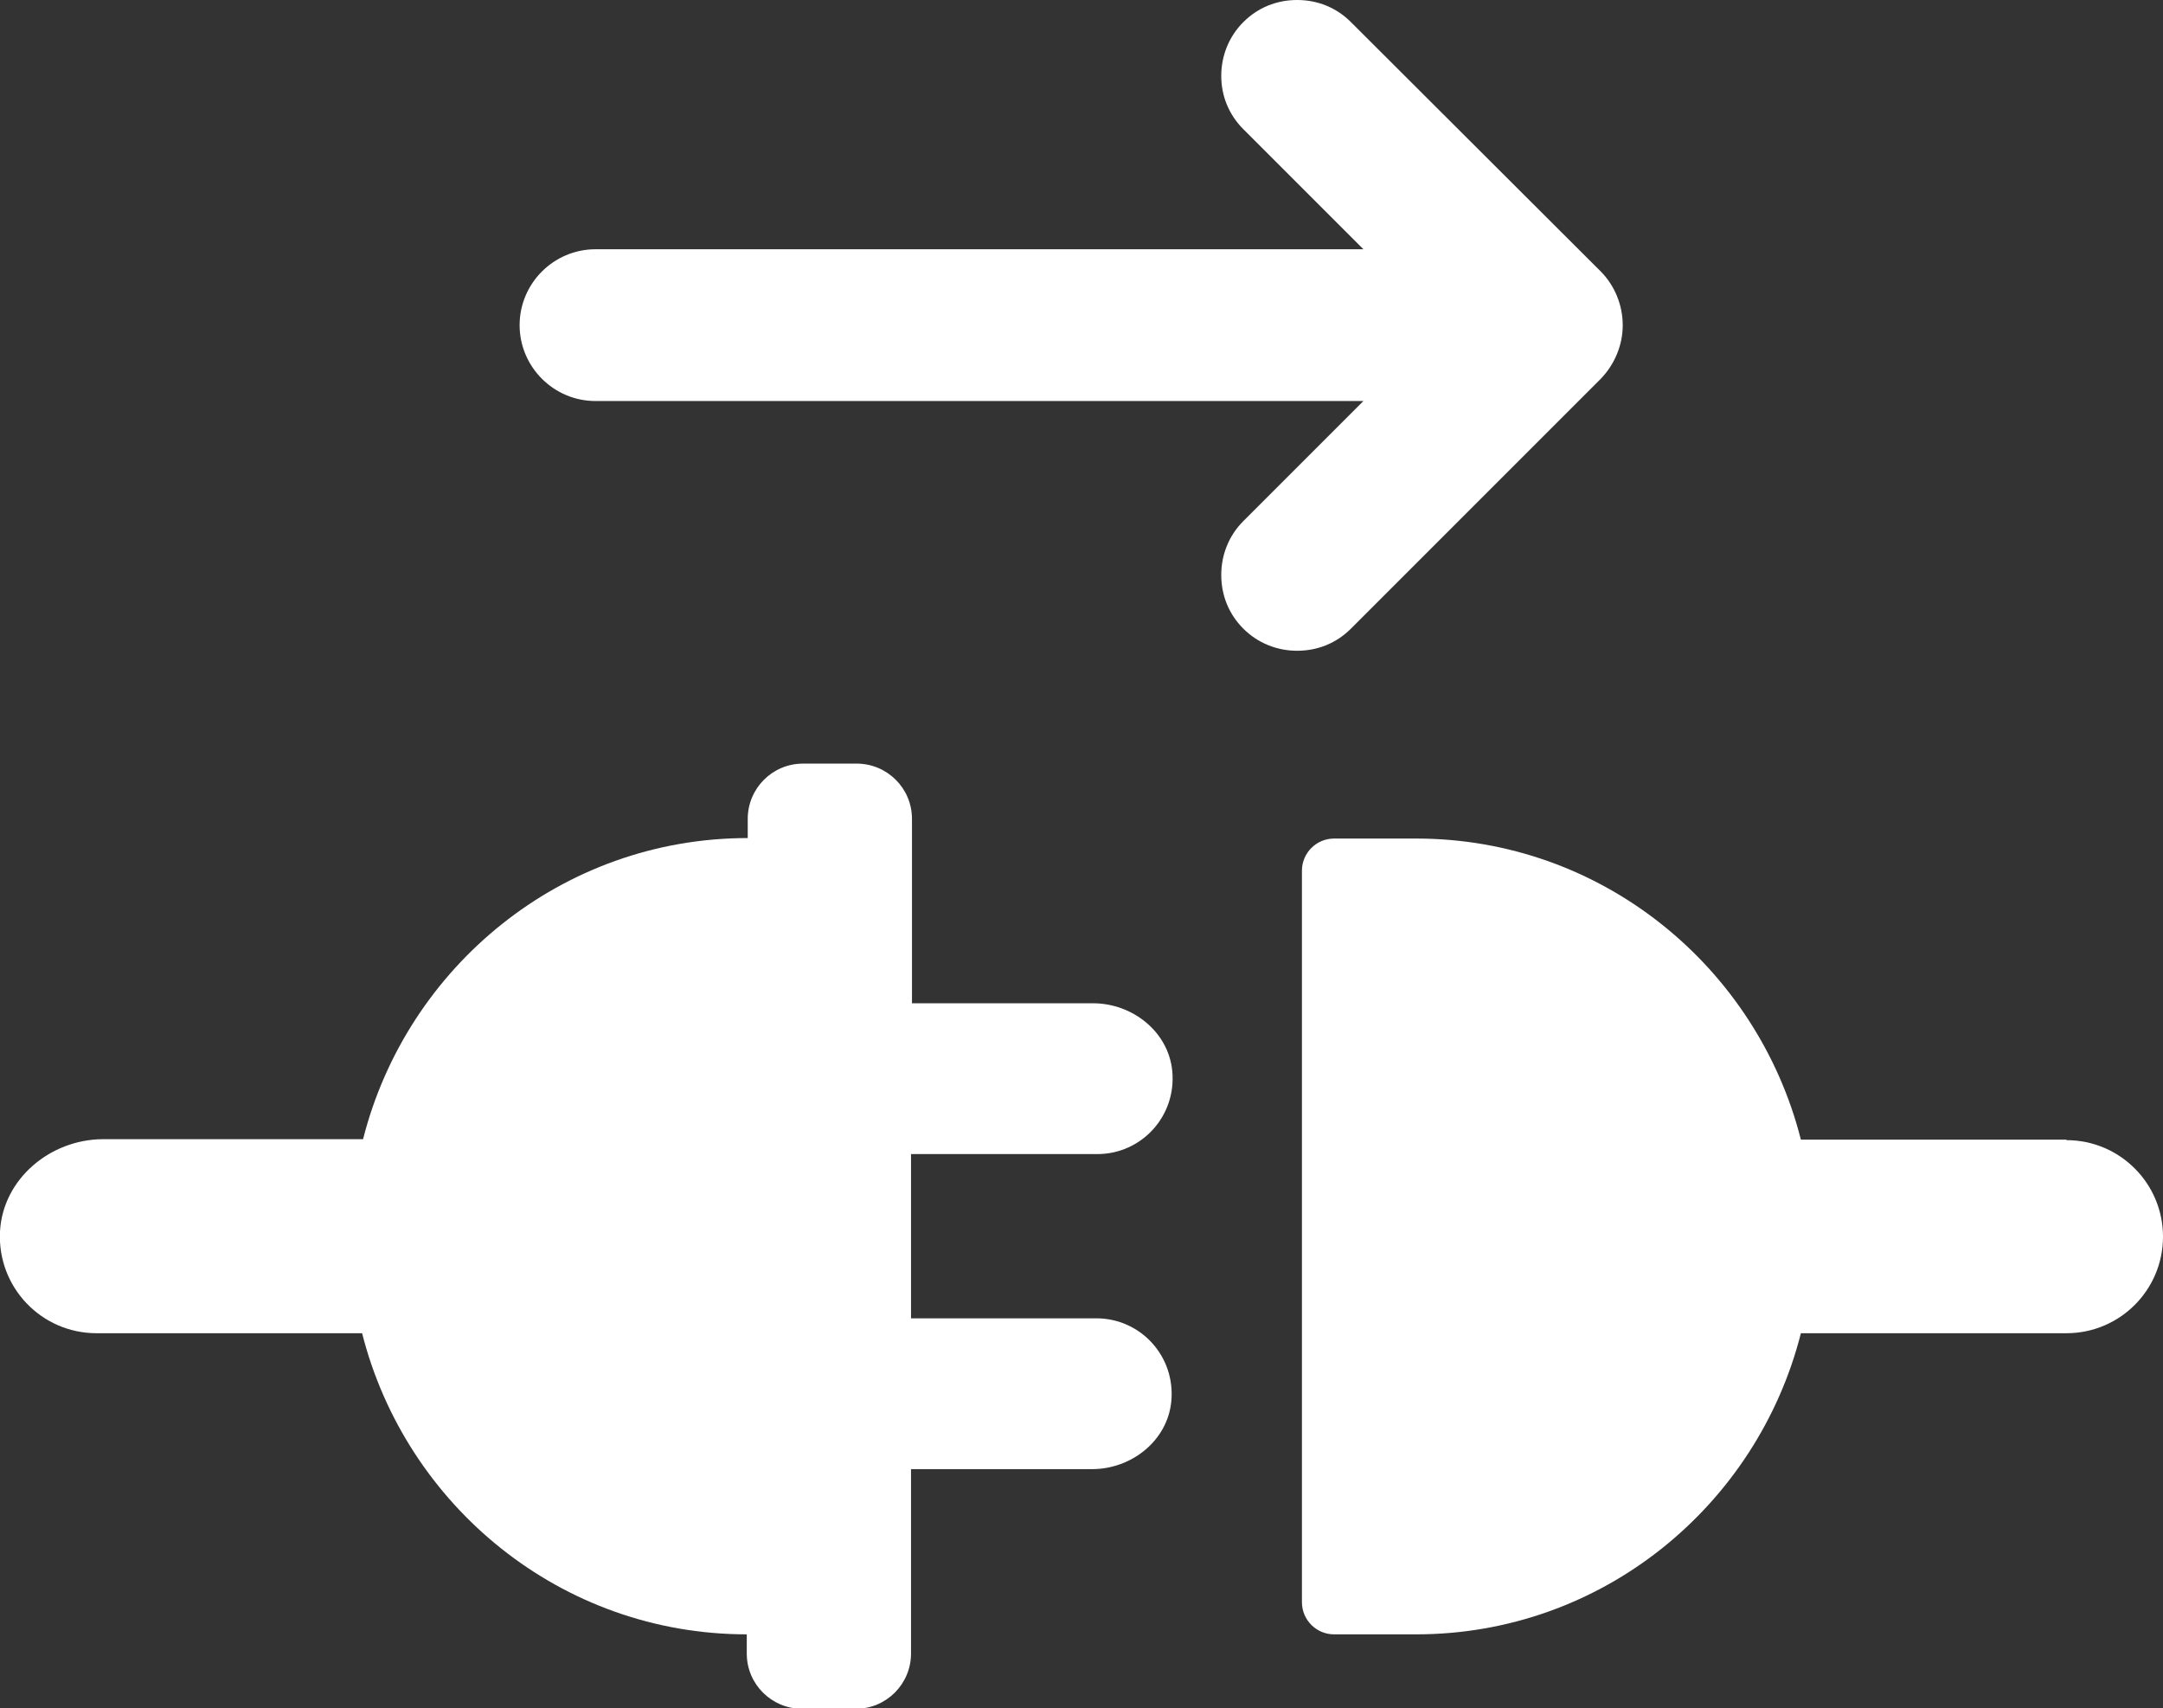
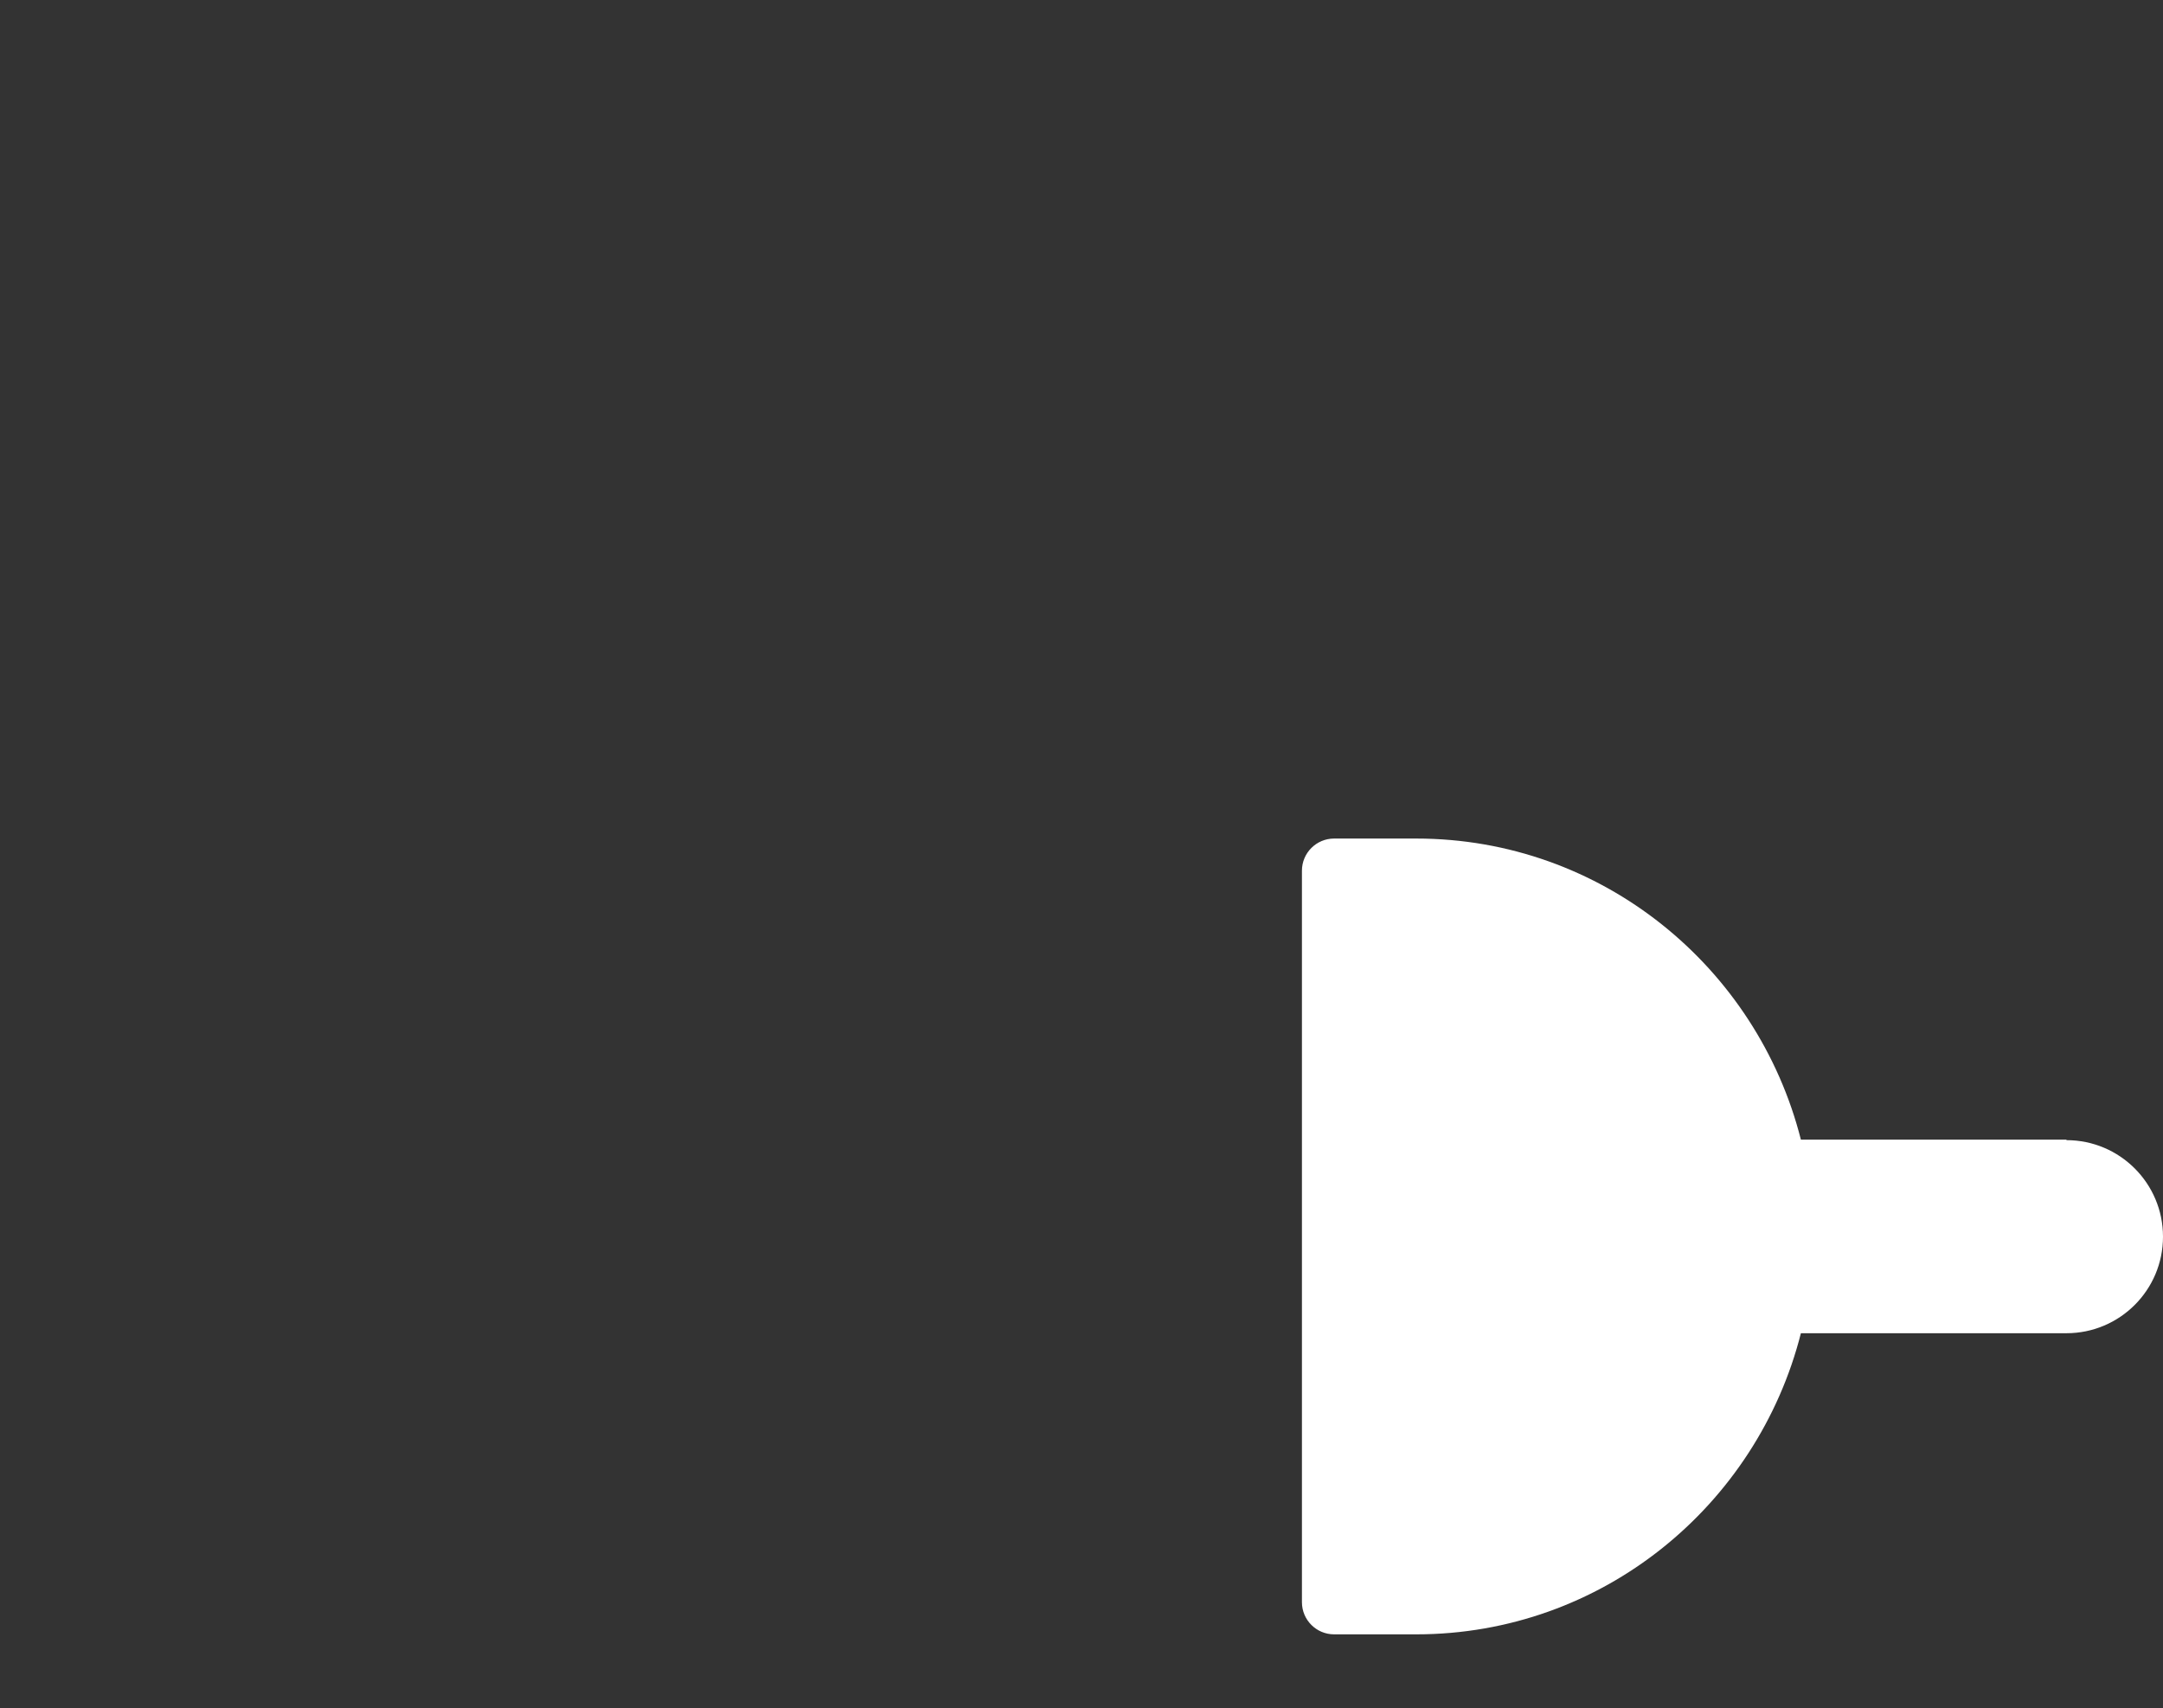
<svg xmlns="http://www.w3.org/2000/svg" id="Layer_1" data-name="Layer 1" width="45.04" height="35.57" viewBox="0 0 45.04 35.57">
  <rect x="0" y="0" width="45.04" height="35.57" fill="#333333" stroke="none" />
-   <path d="m22.85,24.03c.92,0,1.65-.79,1.56-1.73-.08-.82-.83-1.41-1.65-1.41h-3.77v-3.84c0-.64-.52-1.15-1.15-1.15h-1.12c-.64,0-1.15.52-1.15,1.15v.4h0c-3.87,0-7.1,2.68-8.01,6.27H2.13C1.04,23.73.06,24.55,0,25.64c-.06,1.16.86,2.12,2.01,2.12h5.53c.91,3.59,4.14,6.27,8.01,6.27h0v.4c0,.64.52,1.15,1.15,1.15h1.12c.64,0,1.15-.52,1.15-1.15v-3.84h3.77c.82,0,1.57-.59,1.65-1.41.09-.94-.64-1.73-1.56-1.73h-3.86v-3.42h3.86Z" style="fill: #fff; stroke-width: 0px;" />
  <path d="m43.03,23.73h-5.53c-.91-3.59-4.14-6.27-8.01-6.27h-1.71c-.37,0-.67.3-.67.67v15.23c0,.37.3.67.67.67h1.71c3.87,0,7.1-2.68,8.01-6.27h5.53c1.11,0,2.01-.9,2.01-2.01s-.9-2.01-2.01-2.01Z" style="fill: #fff; stroke-width: 0px;" />
-   <path d="m27.01,13.55c-.42,0-.82-.16-1.12-.46-.3-.3-.46-.69-.46-1.12,0-.42.16-.82.46-1.12l2.5-2.5h-15.99c-.87,0-1.58-.71-1.58-1.58s.71-1.58,1.58-1.58h15.99l-2.5-2.5c-.3-.3-.46-.69-.46-1.11s.16-.82.46-1.12c.3-.3.69-.46,1.12-.46s.82.16,1.12.46l5.2,5.19c.29.29.46.7.46,1.12s-.17.82-.46,1.12l-5.2,5.2c-.3.3-.69.46-1.12.46Z" style="fill: #fff; stroke-width: 0px;" />
</svg>